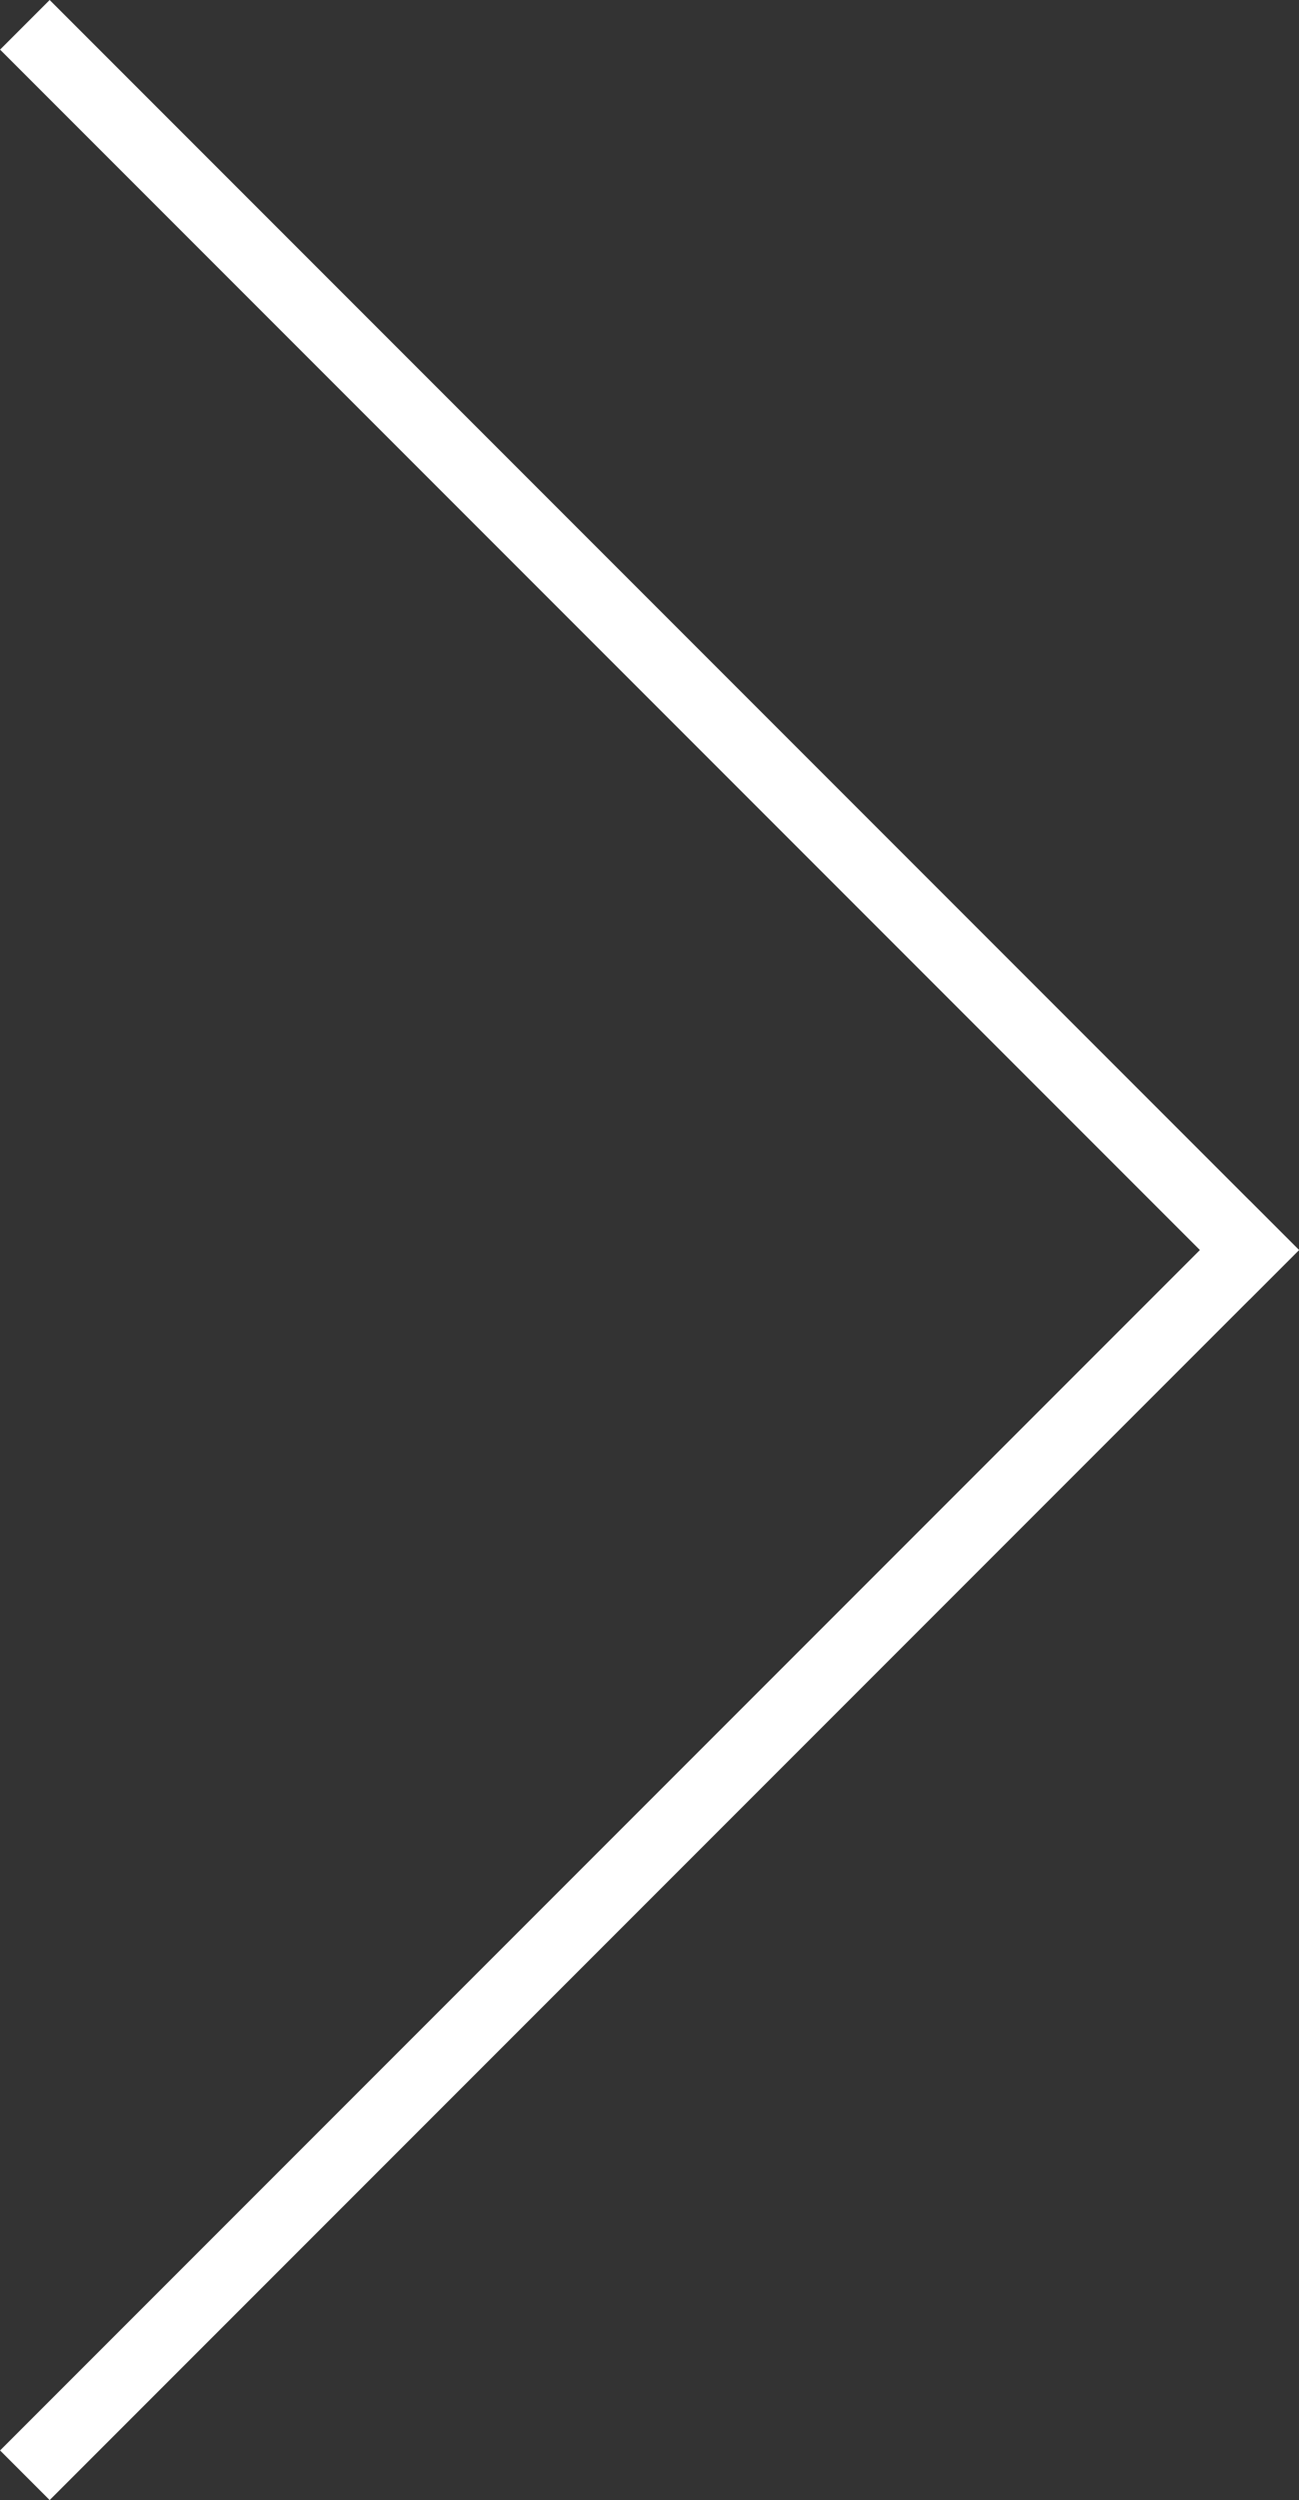
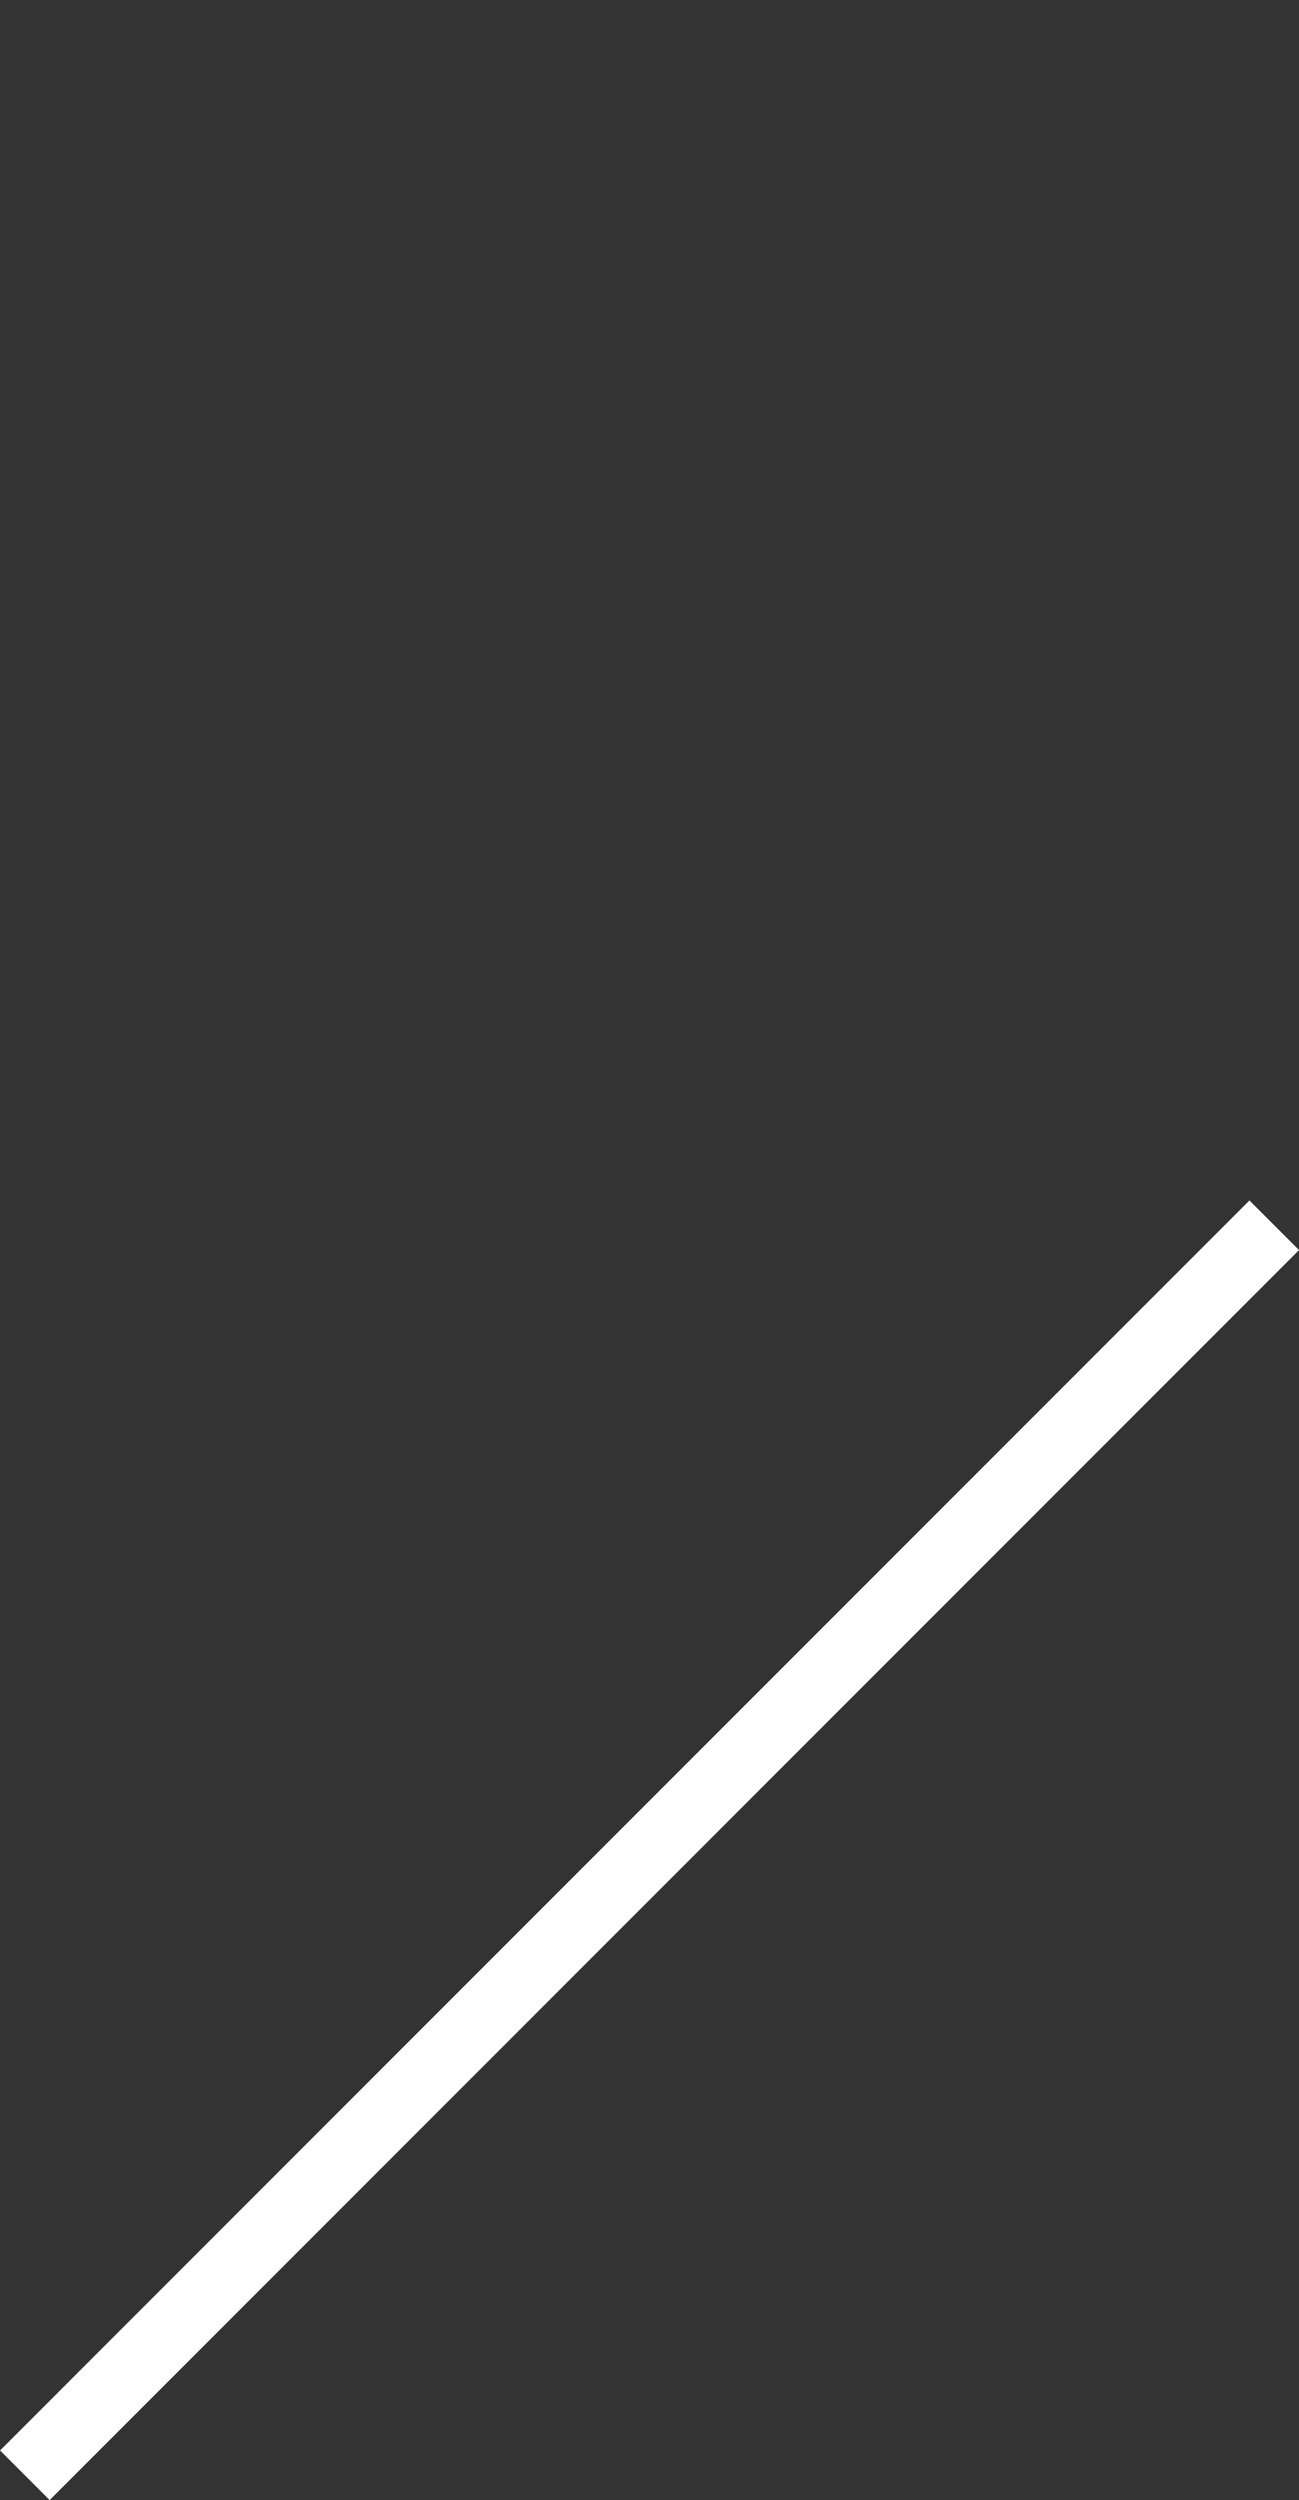
<svg xmlns="http://www.w3.org/2000/svg" xmlns:ns1="http://www.inkscape.org/namespaces/inkscape" xmlns:ns2="http://sodipodi.sourceforge.net/DTD/sodipodi-0.dtd" width="9.798mm" height="18.848mm" viewBox="0 0 9.798 18.848" version="1.1" id="svg30435" ns1:version="1.1.2 (0a00cf5339, 2022-02-04)" ns2:docname="rightarrow.svg">
  <rect x="0" y="0" width="9.798" height="18.848" fill="#333333" stroke="none" />
  <ns2:namedview id="namedview30437" pagecolor="#ffffff" bordercolor="#666666" borderopacity="1.0" ns1:pageshadow="2" ns1:pageopacity="0.0" ns1:pagecheckerboard="0" ns1:document-units="mm" showgrid="false" fit-margin-top="0" fit-margin-left="0" fit-margin-right="0" fit-margin-bottom="0" ns1:zoom="11.258231" ns1:cx="17.98684" ns1:cy="35.618384" ns1:window-width="1920" ns1:window-height="1021" ns1:window-x="768" ns1:window-y="30" ns1:window-maximized="1" ns1:current-layer="layer1" />
  <defs id="defs30432" />
  <g ns1:label="Layer 1" ns1:groupmode="layer" id="layer1" transform="translate(-25.554,15.348)">
    <g id="g1463" transform="rotate(-45,25.929,-5.924)">
      <path style="fill:none;stroke:#ffffff;stroke-width:0.529;stroke-linecap:butt;stroke-linejoin:miter;stroke-miterlimit:4;stroke-dasharray:none;stroke-opacity:1" d="M 19.265,0.475 H 32.592" id="path1284" />
-       <path style="fill:none;stroke:#ffffff;stroke-width:0.529;stroke-linecap:butt;stroke-linejoin:miter;stroke-miterlimit:4;stroke-dasharray:none;stroke-opacity:1" d="M 32.328,-12.588 V 0.739" id="path30422" />
    </g>
  </g>
</svg>